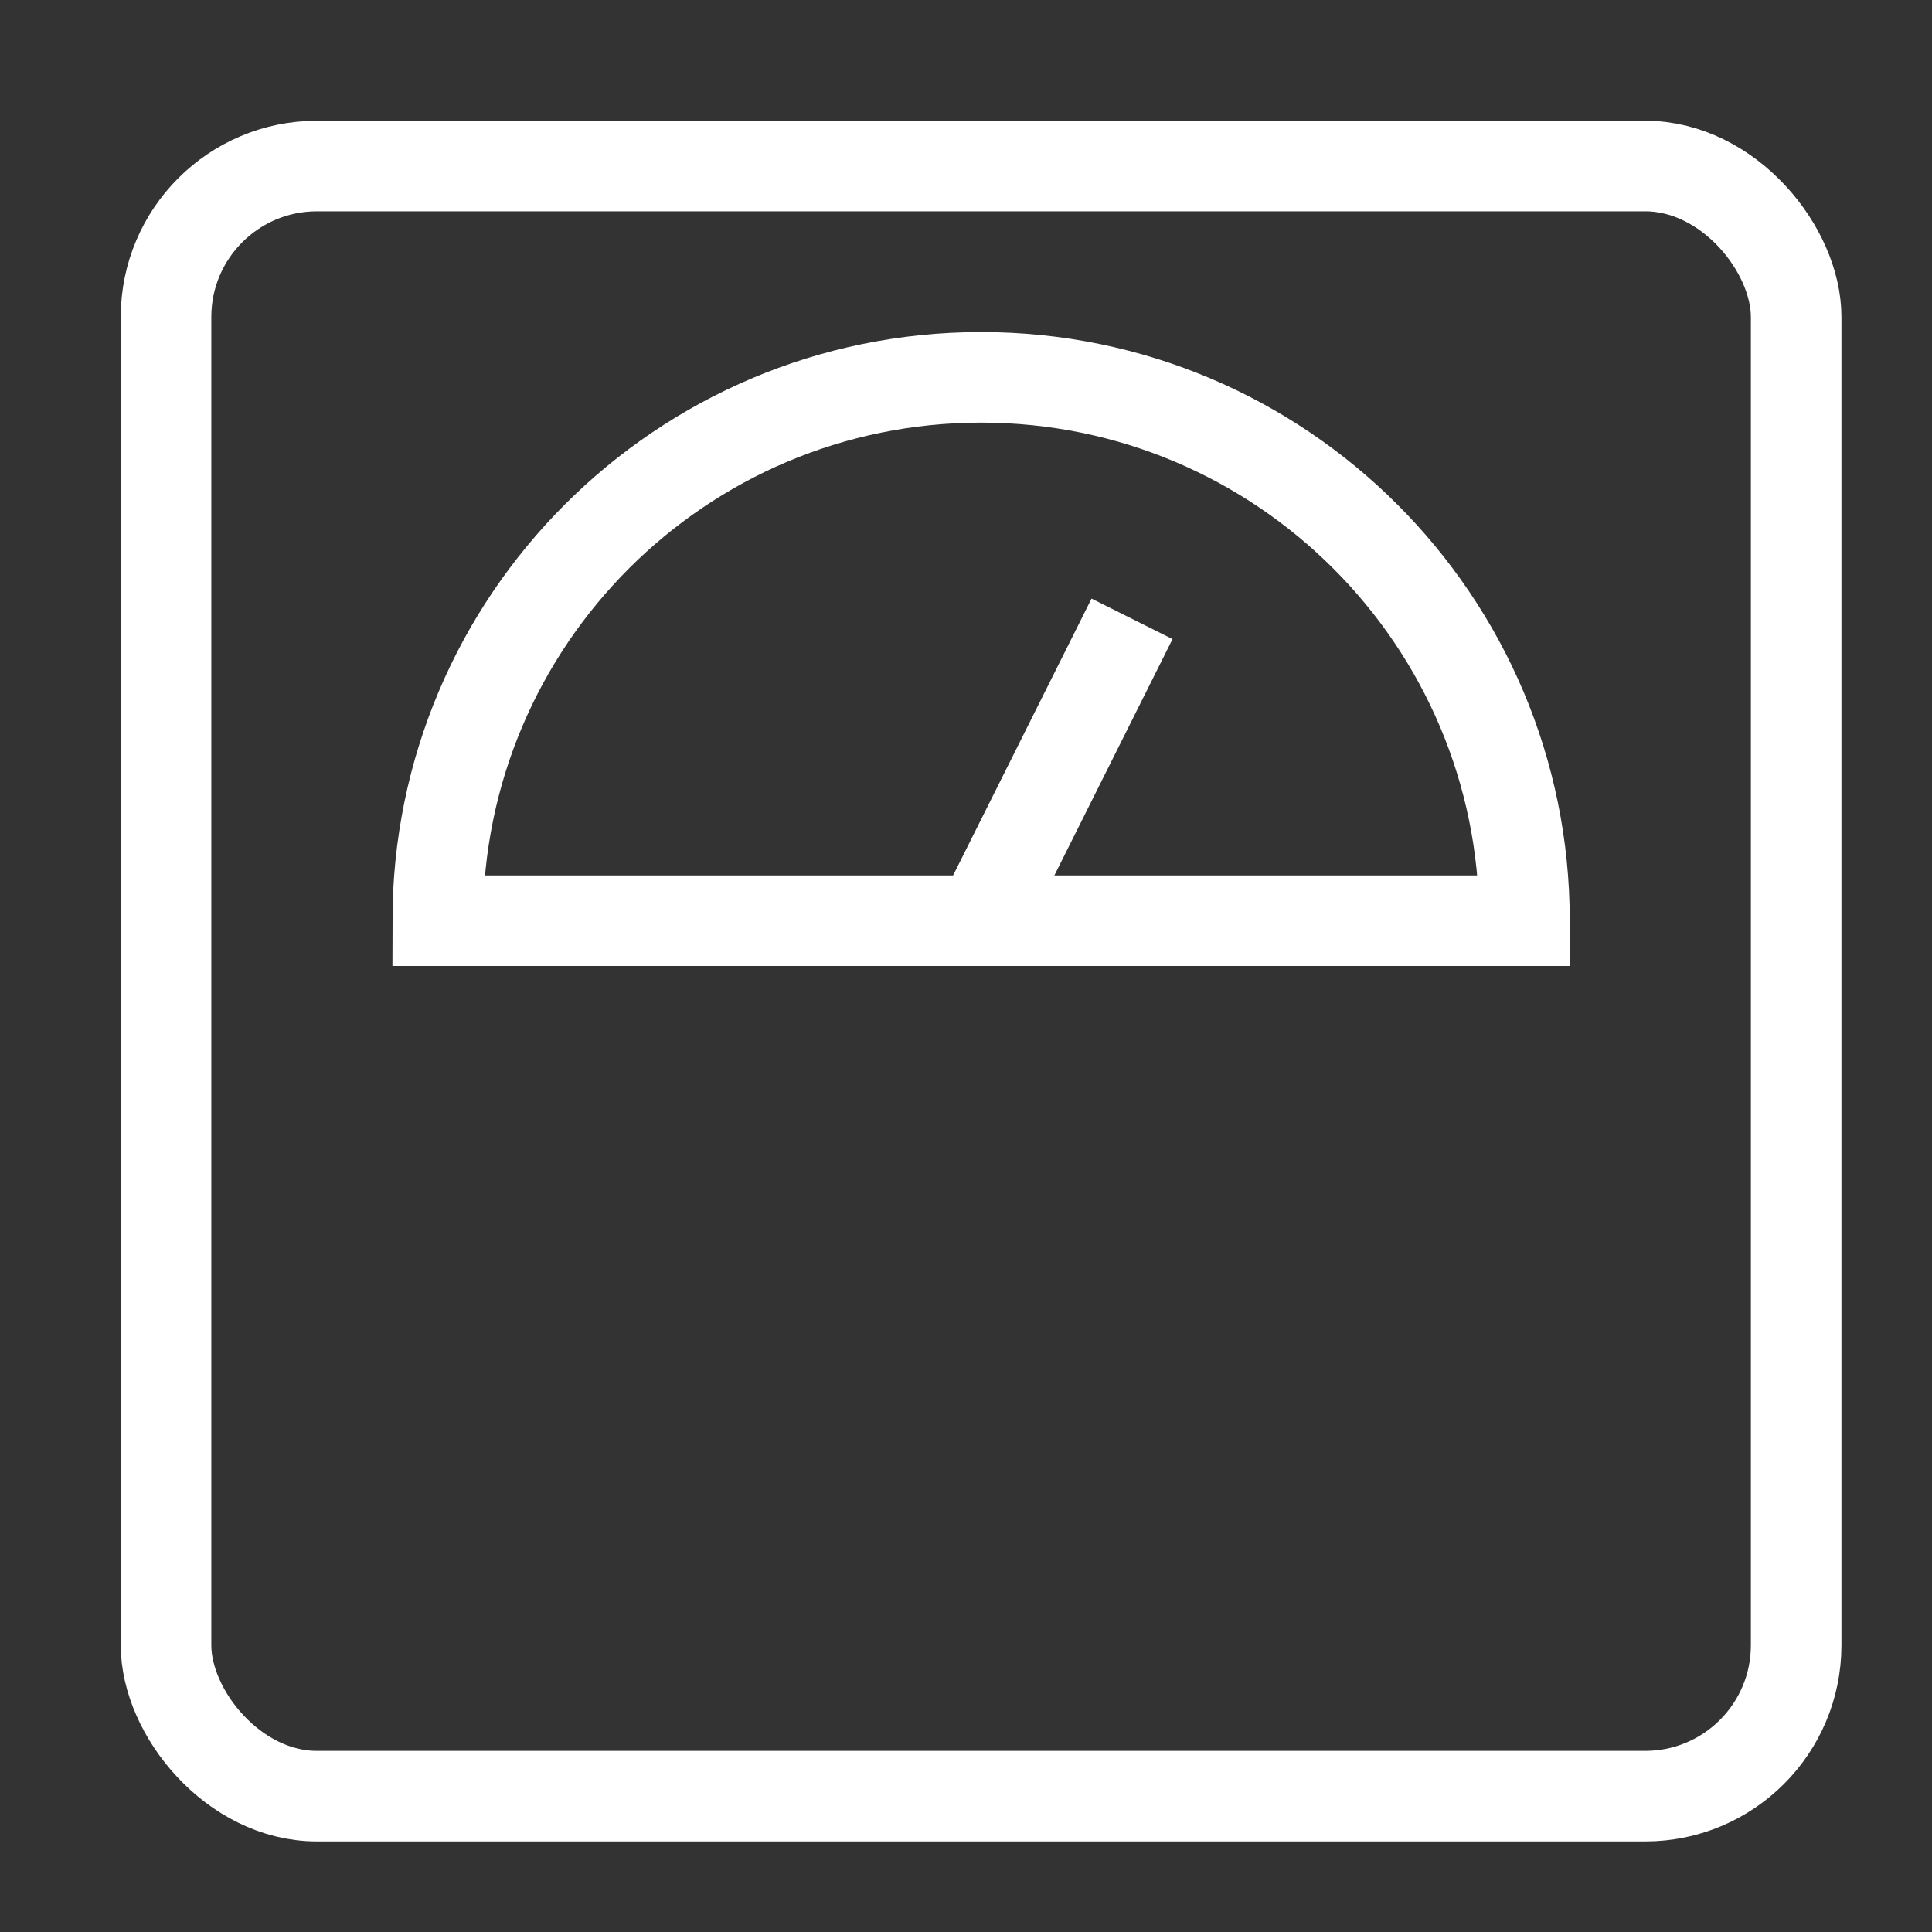
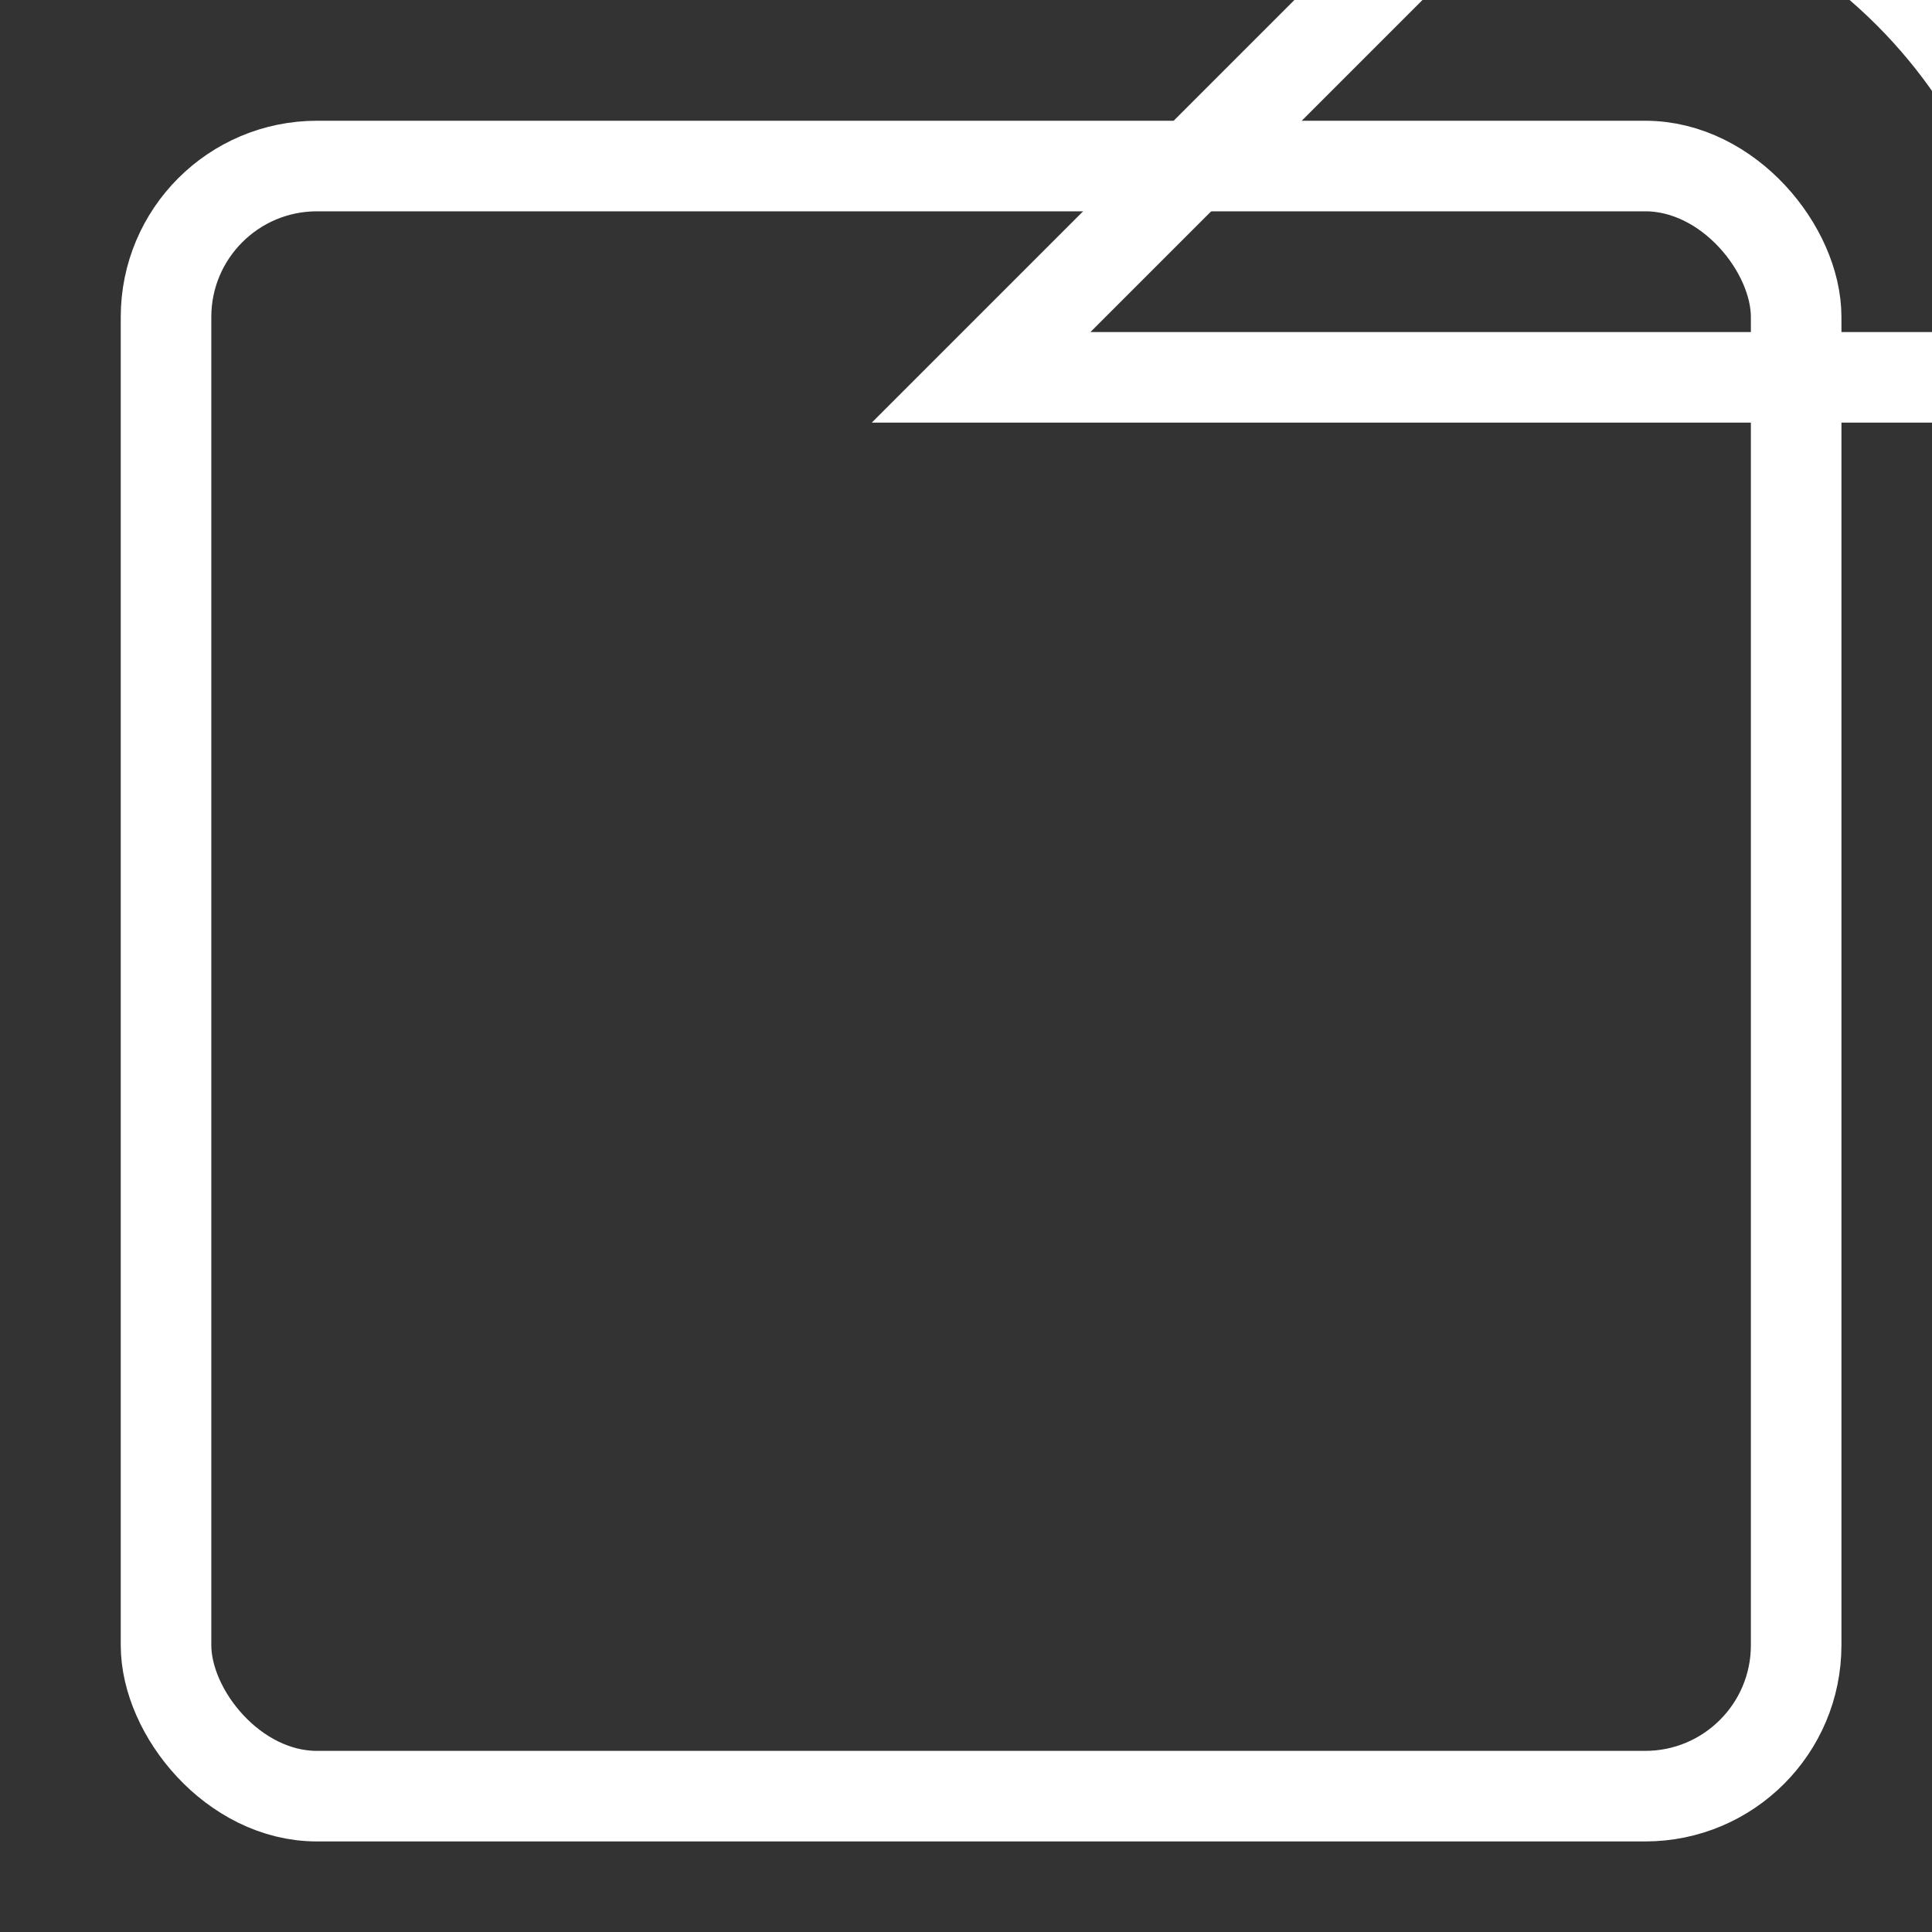
<svg xmlns="http://www.w3.org/2000/svg" id="Ebene_1" data-name="Ebene 1" viewBox="0 0 64 64">
  <rect x="0" y="0" width="64" height="64" fill="#333333" stroke="none" />
  <defs>
    <style> .cls-1 { stroke-linecap: square; } .cls-1, .cls-2 { fill: none; stroke: #fff; stroke-miterlimit: 10; stroke-width: 3px; } </style>
  </defs>
  <rect class="cls-1" x="5.5" y="5.5" width="54" height="54" rx="5" ry="5" />
-   <line class="cls-2" x1="32.5" y1="30.5" x2="37.5" y2="20.5" />
-   <path class="cls-1" d="M32.5,12.5c-9.941,0-18,8.059-18,18h36c0-9.941-8.059-18-18-18Z" />
+   <path class="cls-1" d="M32.5,12.5h36c0-9.941-8.059-18-18-18Z" />
</svg>